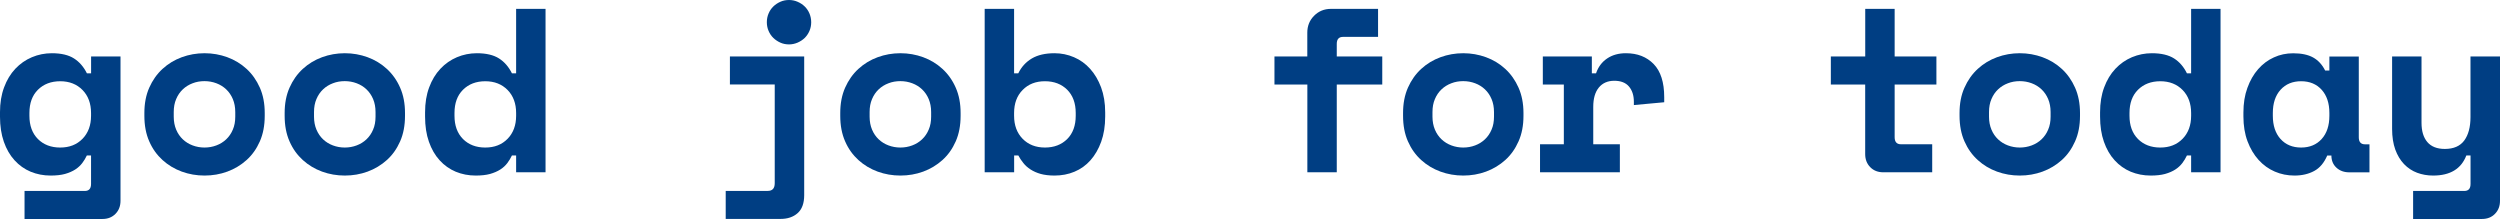
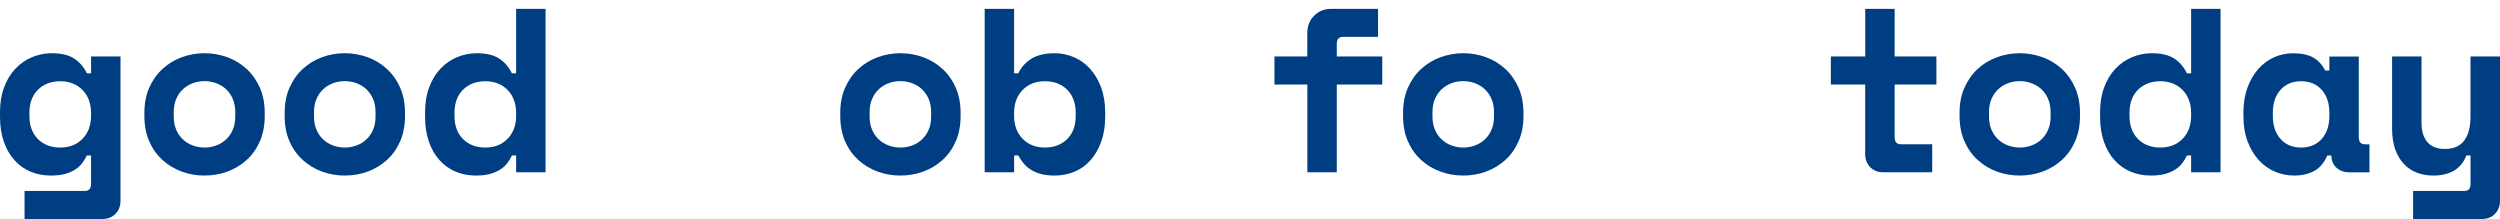
<svg xmlns="http://www.w3.org/2000/svg" id="_レイヤー_2" data-name="レイヤー 2" viewBox="0 0 481.91 42.21">
  <defs>
    <style>
      .cls-1 {
        fill: #003e83;
        stroke-width: 0px;
      }
    </style>
  </defs>
  <g id="_背景_写真" data-name="背景/写真">
    <g>
      <path class="cls-1" d="M17.55,29.97h-.81c-.24.51-.53,1-.88,1.46-.35.46-.8.88-1.35,1.24-.56.36-1.21.64-1.98.86-.76.21-1.69.31-2.77.31-1.38,0-2.66-.25-3.85-.74-1.19-.5-2.22-1.23-3.1-2.2-.89-.97-1.58-2.17-2.07-3.58-.49-1.41-.74-3.03-.74-4.86v-.81c0-1.8.26-3.4.79-4.81.52-1.41,1.24-2.6,2.16-3.58.92-.97,1.98-1.72,3.2-2.23,1.21-.51,2.5-.77,3.85-.77,1.8,0,3.22.34,4.27,1.01,1.05.67,1.87,1.63,2.48,2.86h.81v-3.24h5.67v27.81c0,1.02-.32,1.86-.97,2.52-.65.66-1.48.99-2.5.99H4.73v-5.4h11.61c.81,0,1.21-.45,1.21-1.35v-5.49ZM11.61,28.44c1.77,0,3.2-.56,4.3-1.69,1.09-1.12,1.64-2.6,1.64-4.43v-.54c0-1.83-.55-3.31-1.64-4.43-1.1-1.12-2.53-1.69-4.3-1.69s-3.2.55-4.3,1.64c-1.1,1.09-1.64,2.59-1.64,4.48v.54c0,1.89.55,3.38,1.64,4.48,1.09,1.09,2.53,1.64,4.3,1.64Z" />
      <path class="cls-1" d="M51.03,22.32c0,1.86-.31,3.5-.94,4.93-.63,1.43-1.48,2.63-2.56,3.6s-2.32,1.72-3.71,2.23c-1.39.51-2.86.76-4.39.76s-2.99-.25-4.39-.76c-1.39-.51-2.63-1.25-3.71-2.23s-1.94-2.17-2.56-3.6c-.63-1.42-.94-3.07-.94-4.93v-.54c0-1.83.31-3.46.94-4.88.63-1.42,1.48-2.63,2.56-3.62,1.08-.99,2.32-1.74,3.71-2.25,1.39-.51,2.86-.77,4.39-.77s2.99.26,4.39.77c1.39.51,2.63,1.26,3.71,2.25,1.08.99,1.93,2.2,2.56,3.62s.94,3.05.94,4.88v.54ZM39.42,28.44c.81,0,1.58-.14,2.29-.41.72-.27,1.35-.66,1.89-1.17.54-.51.97-1.13,1.28-1.87.32-.73.47-1.57.47-2.5v-.9c0-.93-.16-1.76-.47-2.5-.31-.73-.74-1.36-1.28-1.87-.54-.51-1.17-.9-1.89-1.17-.72-.27-1.48-.41-2.29-.41s-1.58.13-2.29.41c-.72.27-1.35.66-1.89,1.17-.54.51-.97,1.13-1.28,1.87-.32.74-.47,1.57-.47,2.5v.9c0,.93.16,1.76.47,2.5.31.74.74,1.36,1.28,1.87.54.51,1.17.9,1.89,1.17.72.27,1.48.41,2.29.41Z" />
      <path class="cls-1" d="M78.07,22.32c0,1.86-.31,3.5-.94,4.93-.63,1.43-1.48,2.63-2.56,3.6s-2.32,1.72-3.71,2.23c-1.4.51-2.86.76-4.39.76s-2.99-.25-4.39-.76c-1.39-.51-2.63-1.25-3.71-2.23s-1.94-2.17-2.56-3.6c-.63-1.42-.94-3.07-.94-4.93v-.54c0-1.83.31-3.46.94-4.88.63-1.42,1.48-2.63,2.56-3.62,1.08-.99,2.32-1.74,3.71-2.25,1.39-.51,2.86-.77,4.39-.77s2.99.26,4.39.77c1.39.51,2.63,1.26,3.71,2.25,1.08.99,1.94,2.2,2.56,3.62.63,1.42.94,3.05.94,4.88v.54ZM66.46,28.44c.81,0,1.58-.14,2.29-.41.72-.27,1.35-.66,1.89-1.17.54-.51.97-1.13,1.28-1.87.32-.73.47-1.57.47-2.5v-.9c0-.93-.16-1.76-.47-2.5-.31-.73-.74-1.36-1.28-1.87-.54-.51-1.17-.9-1.89-1.17-.72-.27-1.48-.41-2.29-.41s-1.58.13-2.29.41c-.72.27-1.35.66-1.89,1.17-.54.51-.97,1.13-1.28,1.87-.32.74-.47,1.57-.47,2.5v.9c0,.93.16,1.76.47,2.5.32.74.74,1.36,1.28,1.87.54.51,1.17.9,1.89,1.17.72.27,1.48.41,2.29.41Z" />
      <path class="cls-1" d="M99.49,29.97h-.81c-.24.51-.53,1-.88,1.46-.35.46-.79.88-1.35,1.24-.56.36-1.22.64-1.98.86-.77.21-1.69.31-2.77.31-1.38,0-2.66-.25-3.85-.74-1.19-.5-2.22-1.23-3.1-2.2-.89-.97-1.58-2.17-2.07-3.58-.5-1.41-.74-3.03-.74-4.86v-.81c0-1.8.26-3.4.79-4.81.52-1.41,1.24-2.6,2.16-3.58.91-.97,1.98-1.72,3.19-2.23,1.21-.51,2.5-.77,3.85-.77,1.8,0,3.22.34,4.27,1.01,1.05.67,1.87,1.63,2.48,2.86h.81V1.71h5.67v31.5h-5.67v-3.24ZM93.55,28.44c1.77,0,3.2-.56,4.3-1.69,1.09-1.12,1.64-2.6,1.64-4.43v-.54c0-1.83-.55-3.31-1.64-4.43-1.1-1.12-2.53-1.69-4.3-1.69s-3.2.55-4.3,1.64c-1.1,1.09-1.64,2.59-1.64,4.48v.54c0,1.89.55,3.38,1.64,4.48,1.09,1.09,2.53,1.64,4.3,1.64Z" />
-       <path class="cls-1" d="M140.71,10.89h14.31v26.73c0,1.56-.42,2.71-1.26,3.46-.84.75-1.94,1.12-3.29,1.12h-10.58v-5.4h8.1c.9,0,1.35-.49,1.35-1.48v-19.04h-8.64v-5.4ZM156.37,4.28c0,.6-.11,1.16-.34,1.69-.23.52-.53.97-.92,1.35-.39.38-.85.67-1.37.9-.52.22-1.07.34-1.64.34-.6,0-1.16-.11-1.67-.34-.51-.23-.96-.53-1.35-.9-.39-.38-.7-.83-.92-1.35-.23-.53-.34-1.09-.34-1.69s.11-1.16.34-1.69c.22-.53.53-.97.92-1.35.39-.38.84-.67,1.35-.9.51-.23,1.06-.34,1.67-.34.57,0,1.12.11,1.64.34.52.22.98.52,1.37.9.39.38.7.83.92,1.35.22.52.34,1.09.34,1.69Z" />
      <path class="cls-1" d="M185.17,22.32c0,1.86-.31,3.5-.94,4.93-.63,1.43-1.48,2.63-2.56,3.6s-2.32,1.72-3.71,2.23c-1.39.51-2.86.76-4.39.76s-2.99-.25-4.39-.76c-1.39-.51-2.63-1.25-3.71-2.23s-1.94-2.17-2.56-3.6c-.63-1.42-.94-3.07-.94-4.93v-.54c0-1.83.31-3.46.94-4.88.63-1.42,1.48-2.63,2.56-3.62,1.08-.99,2.32-1.74,3.71-2.25,1.39-.51,2.86-.77,4.39-.77s2.99.26,4.39.77c1.39.51,2.63,1.26,3.71,2.25,1.08.99,1.94,2.2,2.56,3.62.63,1.42.94,3.05.94,4.88v.54ZM173.56,28.44c.81,0,1.58-.14,2.29-.41.72-.27,1.35-.66,1.89-1.17.54-.51.97-1.13,1.28-1.87.32-.73.47-1.57.47-2.5v-.9c0-.93-.16-1.76-.47-2.5-.31-.73-.74-1.36-1.28-1.87-.54-.51-1.17-.9-1.89-1.17-.72-.27-1.48-.41-2.29-.41s-1.58.13-2.29.41c-.72.27-1.35.66-1.89,1.17-.54.51-.97,1.13-1.28,1.87-.32.74-.47,1.57-.47,2.5v.9c0,.93.16,1.76.47,2.5.31.74.74,1.36,1.28,1.87.54.51,1.17.9,1.89,1.17.72.27,1.48.41,2.29.41Z" />
      <path class="cls-1" d="M195.48,33.21h-5.67V1.71h5.67v12.42h.81c.6-1.23,1.47-2.18,2.61-2.86,1.14-.67,2.59-1.01,4.37-1.01,1.32,0,2.57.26,3.76.77,1.19.51,2.22,1.25,3.1,2.23.88.97,1.59,2.17,2.12,3.58.52,1.41.79,3.01.79,4.81v.81c0,1.83-.26,3.45-.77,4.86-.51,1.41-1.2,2.6-2.07,3.58-.87.98-1.9,1.71-3.08,2.2-1.19.5-2.47.74-3.85.74-1.02,0-1.91-.11-2.65-.31-.75-.21-1.4-.5-1.96-.86-.56-.36-1.02-.77-1.39-1.24-.38-.46-.7-.95-.97-1.46h-.81v3.24ZM201.42,28.44c1.77,0,3.2-.55,4.3-1.64,1.09-1.09,1.64-2.59,1.64-4.48v-.54c0-1.89-.55-3.38-1.64-4.48-1.1-1.09-2.53-1.64-4.3-1.64s-3.2.56-4.3,1.69c-1.1,1.12-1.64,2.6-1.64,4.43v.54c0,1.83.55,3.31,1.64,4.43,1.09,1.12,2.53,1.69,4.3,1.69Z" />
      <path class="cls-1" d="M245.66,10.89h6.34v-4.59c0-1.29.43-2.38,1.31-3.26.87-.88,1.95-1.33,3.24-1.33h9.09v5.4h-6.75c-.81,0-1.21.45-1.21,1.35v2.43h8.77v5.4h-8.77v16.92h-5.67v-16.92h-6.34v-5.4Z" />
      <path class="cls-1" d="M293.67,22.32c0,1.86-.31,3.5-.95,4.93-.63,1.43-1.48,2.63-2.56,3.6s-2.32,1.72-3.71,2.23c-1.39.51-2.86.76-4.39.76s-2.99-.25-4.39-.76c-1.39-.51-2.63-1.25-3.71-2.23s-1.93-2.17-2.56-3.6c-.63-1.42-.94-3.07-.94-4.93v-.54c0-1.83.31-3.46.94-4.88s1.48-2.63,2.56-3.62c1.08-.99,2.32-1.74,3.71-2.25,1.39-.51,2.86-.77,4.39-.77s2.99.26,4.39.77c1.4.51,2.63,1.26,3.71,2.25,1.08.99,1.93,2.2,2.56,3.62.63,1.42.95,3.05.95,4.88v.54ZM282.06,28.44c.81,0,1.58-.14,2.29-.41.72-.27,1.35-.66,1.89-1.17.54-.51.97-1.13,1.28-1.87.32-.73.47-1.57.47-2.5v-.9c0-.93-.16-1.76-.47-2.5-.31-.73-.74-1.36-1.28-1.87-.54-.51-1.17-.9-1.89-1.17-.72-.27-1.48-.41-2.29-.41s-1.58.13-2.29.41c-.72.27-1.35.66-1.89,1.17-.54.51-.97,1.13-1.28,1.87-.32.74-.47,1.57-.47,2.5v.9c0,.93.16,1.76.47,2.5.31.74.74,1.36,1.28,1.87.54.51,1.17.9,1.89,1.17.72.27,1.48.41,2.29.41Z" />
-       <path class="cls-1" d="M297.4,10.89h9.45v3.24h.81c.42-1.23,1.13-2.18,2.14-2.86s2.21-1.01,3.62-1.01c2.22,0,4,.7,5.35,2.09,1.35,1.39,2.03,3.52,2.03,6.37v.99l-5.85.54v-.63c0-1.23-.32-2.21-.95-2.95-.63-.74-1.58-1.1-2.83-1.1s-2.25.43-2.97,1.3c-.72.87-1.08,2.12-1.08,3.74v7.2h5.13v5.4h-15.39v-5.4h4.59v-11.52h-4.05v-5.4Z" />
      <path class="cls-1" d="M352.93,10.89h6.62V1.71h5.67v9.18h8.05v5.4h-8.05v10.17c0,.9.41,1.35,1.21,1.35h6.03v5.4h-9.45c-1.02,0-1.85-.33-2.5-.99-.65-.66-.97-1.5-.97-2.52v-13.41h-6.62v-5.4Z" />
      <path class="cls-1" d="M400.95,22.32c0,1.86-.31,3.5-.95,4.93-.63,1.43-1.48,2.63-2.56,3.6-1.08.97-2.32,1.72-3.71,2.23-1.39.51-2.86.76-4.39.76s-2.99-.25-4.39-.76c-1.4-.51-2.63-1.25-3.71-2.23s-1.93-2.17-2.56-3.6c-.63-1.42-.95-3.07-.95-4.93v-.54c0-1.83.31-3.46.95-4.88.63-1.42,1.48-2.63,2.56-3.62,1.08-.99,2.32-1.74,3.71-2.25,1.39-.51,2.86-.77,4.39-.77s2.99.26,4.39.77c1.4.51,2.63,1.26,3.71,2.25,1.08.99,1.93,2.2,2.56,3.62.63,1.42.95,3.05.95,4.88v.54ZM389.34,28.44c.81,0,1.58-.14,2.3-.41.72-.27,1.35-.66,1.89-1.17.54-.51.97-1.13,1.28-1.87.32-.73.47-1.57.47-2.5v-.9c0-.93-.16-1.76-.47-2.5-.31-.73-.74-1.36-1.28-1.87-.54-.51-1.17-.9-1.89-1.17-.72-.27-1.49-.41-2.3-.41s-1.57.13-2.29.41c-.72.27-1.35.66-1.89,1.17-.54.51-.97,1.13-1.28,1.87-.32.74-.47,1.57-.47,2.5v.9c0,.93.16,1.76.47,2.5.31.74.74,1.36,1.28,1.87.54.51,1.17.9,1.89,1.17.72.27,1.49.41,2.29.41Z" />
      <path class="cls-1" d="M422.37,29.97h-.81c-.24.51-.53,1-.88,1.46-.35.46-.8.88-1.35,1.24s-1.21.64-1.98.86c-.77.21-1.69.31-2.77.31-1.38,0-2.66-.25-3.85-.74-1.19-.5-2.22-1.23-3.1-2.2-.89-.97-1.58-2.17-2.07-3.58-.5-1.41-.74-3.03-.74-4.86v-.81c0-1.8.26-3.4.79-4.81.52-1.41,1.24-2.6,2.16-3.58.91-.97,1.98-1.72,3.19-2.23,1.22-.51,2.5-.77,3.85-.77,1.8,0,3.22.34,4.28,1.01,1.05.67,1.87,1.63,2.47,2.86h.81V1.71h5.67v31.5h-5.67v-3.24ZM416.43,28.44c1.77,0,3.2-.56,4.3-1.69,1.09-1.12,1.64-2.6,1.64-4.43v-.54c0-1.83-.55-3.31-1.64-4.43-1.1-1.12-2.53-1.69-4.3-1.69s-3.2.55-4.3,1.64c-1.1,1.09-1.64,2.59-1.64,4.48v.54c0,1.89.55,3.38,1.64,4.48,1.09,1.09,2.53,1.64,4.3,1.64Z" />
      <path class="cls-1" d="M448.61,29.97c-.6,1.41-1.44,2.41-2.52,2.99-1.08.58-2.34.88-3.78.88-1.35,0-2.62-.25-3.8-.76-1.19-.51-2.23-1.26-3.13-2.25-.9-.99-1.61-2.19-2.14-3.6-.53-1.41-.79-3.01-.79-4.81v-.72c0-1.77.25-3.36.77-4.77.51-1.41,1.2-2.61,2.07-3.6.87-.99,1.88-1.75,3.04-2.27,1.15-.53,2.39-.79,3.71-.79,1.59,0,2.87.27,3.85.81.97.54,1.75,1.38,2.32,2.52h.81v-2.7h5.67v15.57c0,.9.4,1.35,1.21,1.35h.85v5.4h-3.87c-1.02,0-1.85-.3-2.5-.9-.65-.6-.97-1.38-.97-2.34h-.81ZM443.57,28.44c1.65,0,2.97-.55,3.96-1.64.99-1.09,1.49-2.59,1.49-4.48v-.54c0-1.89-.5-3.38-1.49-4.48-.99-1.09-2.31-1.64-3.96-1.64s-2.97.55-3.96,1.64c-.99,1.09-1.49,2.59-1.49,4.48v.54c0,1.89.5,3.38,1.49,4.48.99,1.09,2.31,1.64,3.96,1.64Z" />
      <path class="cls-1" d="M476.24,10.89h5.67v27.81c0,1.02-.32,1.86-.97,2.52-.64.66-1.48.99-2.5.99h-13.28v-5.4h9.86c.81,0,1.21-.45,1.21-1.35v-5.49h-.81c-.99,2.58-3.12,3.87-6.39,3.87-1.11,0-2.14-.18-3.1-.54-.96-.36-1.8-.92-2.52-1.67-.72-.75-1.28-1.69-1.69-2.81-.4-1.12-.61-2.45-.61-3.98v-13.95h5.67v12.78c0,1.59.37,2.83,1.12,3.71s1.87,1.33,3.37,1.33c1.71,0,2.96-.55,3.76-1.64.79-1.09,1.19-2.59,1.19-4.48v-11.7Z" />
    </g>
  </g>
</svg>